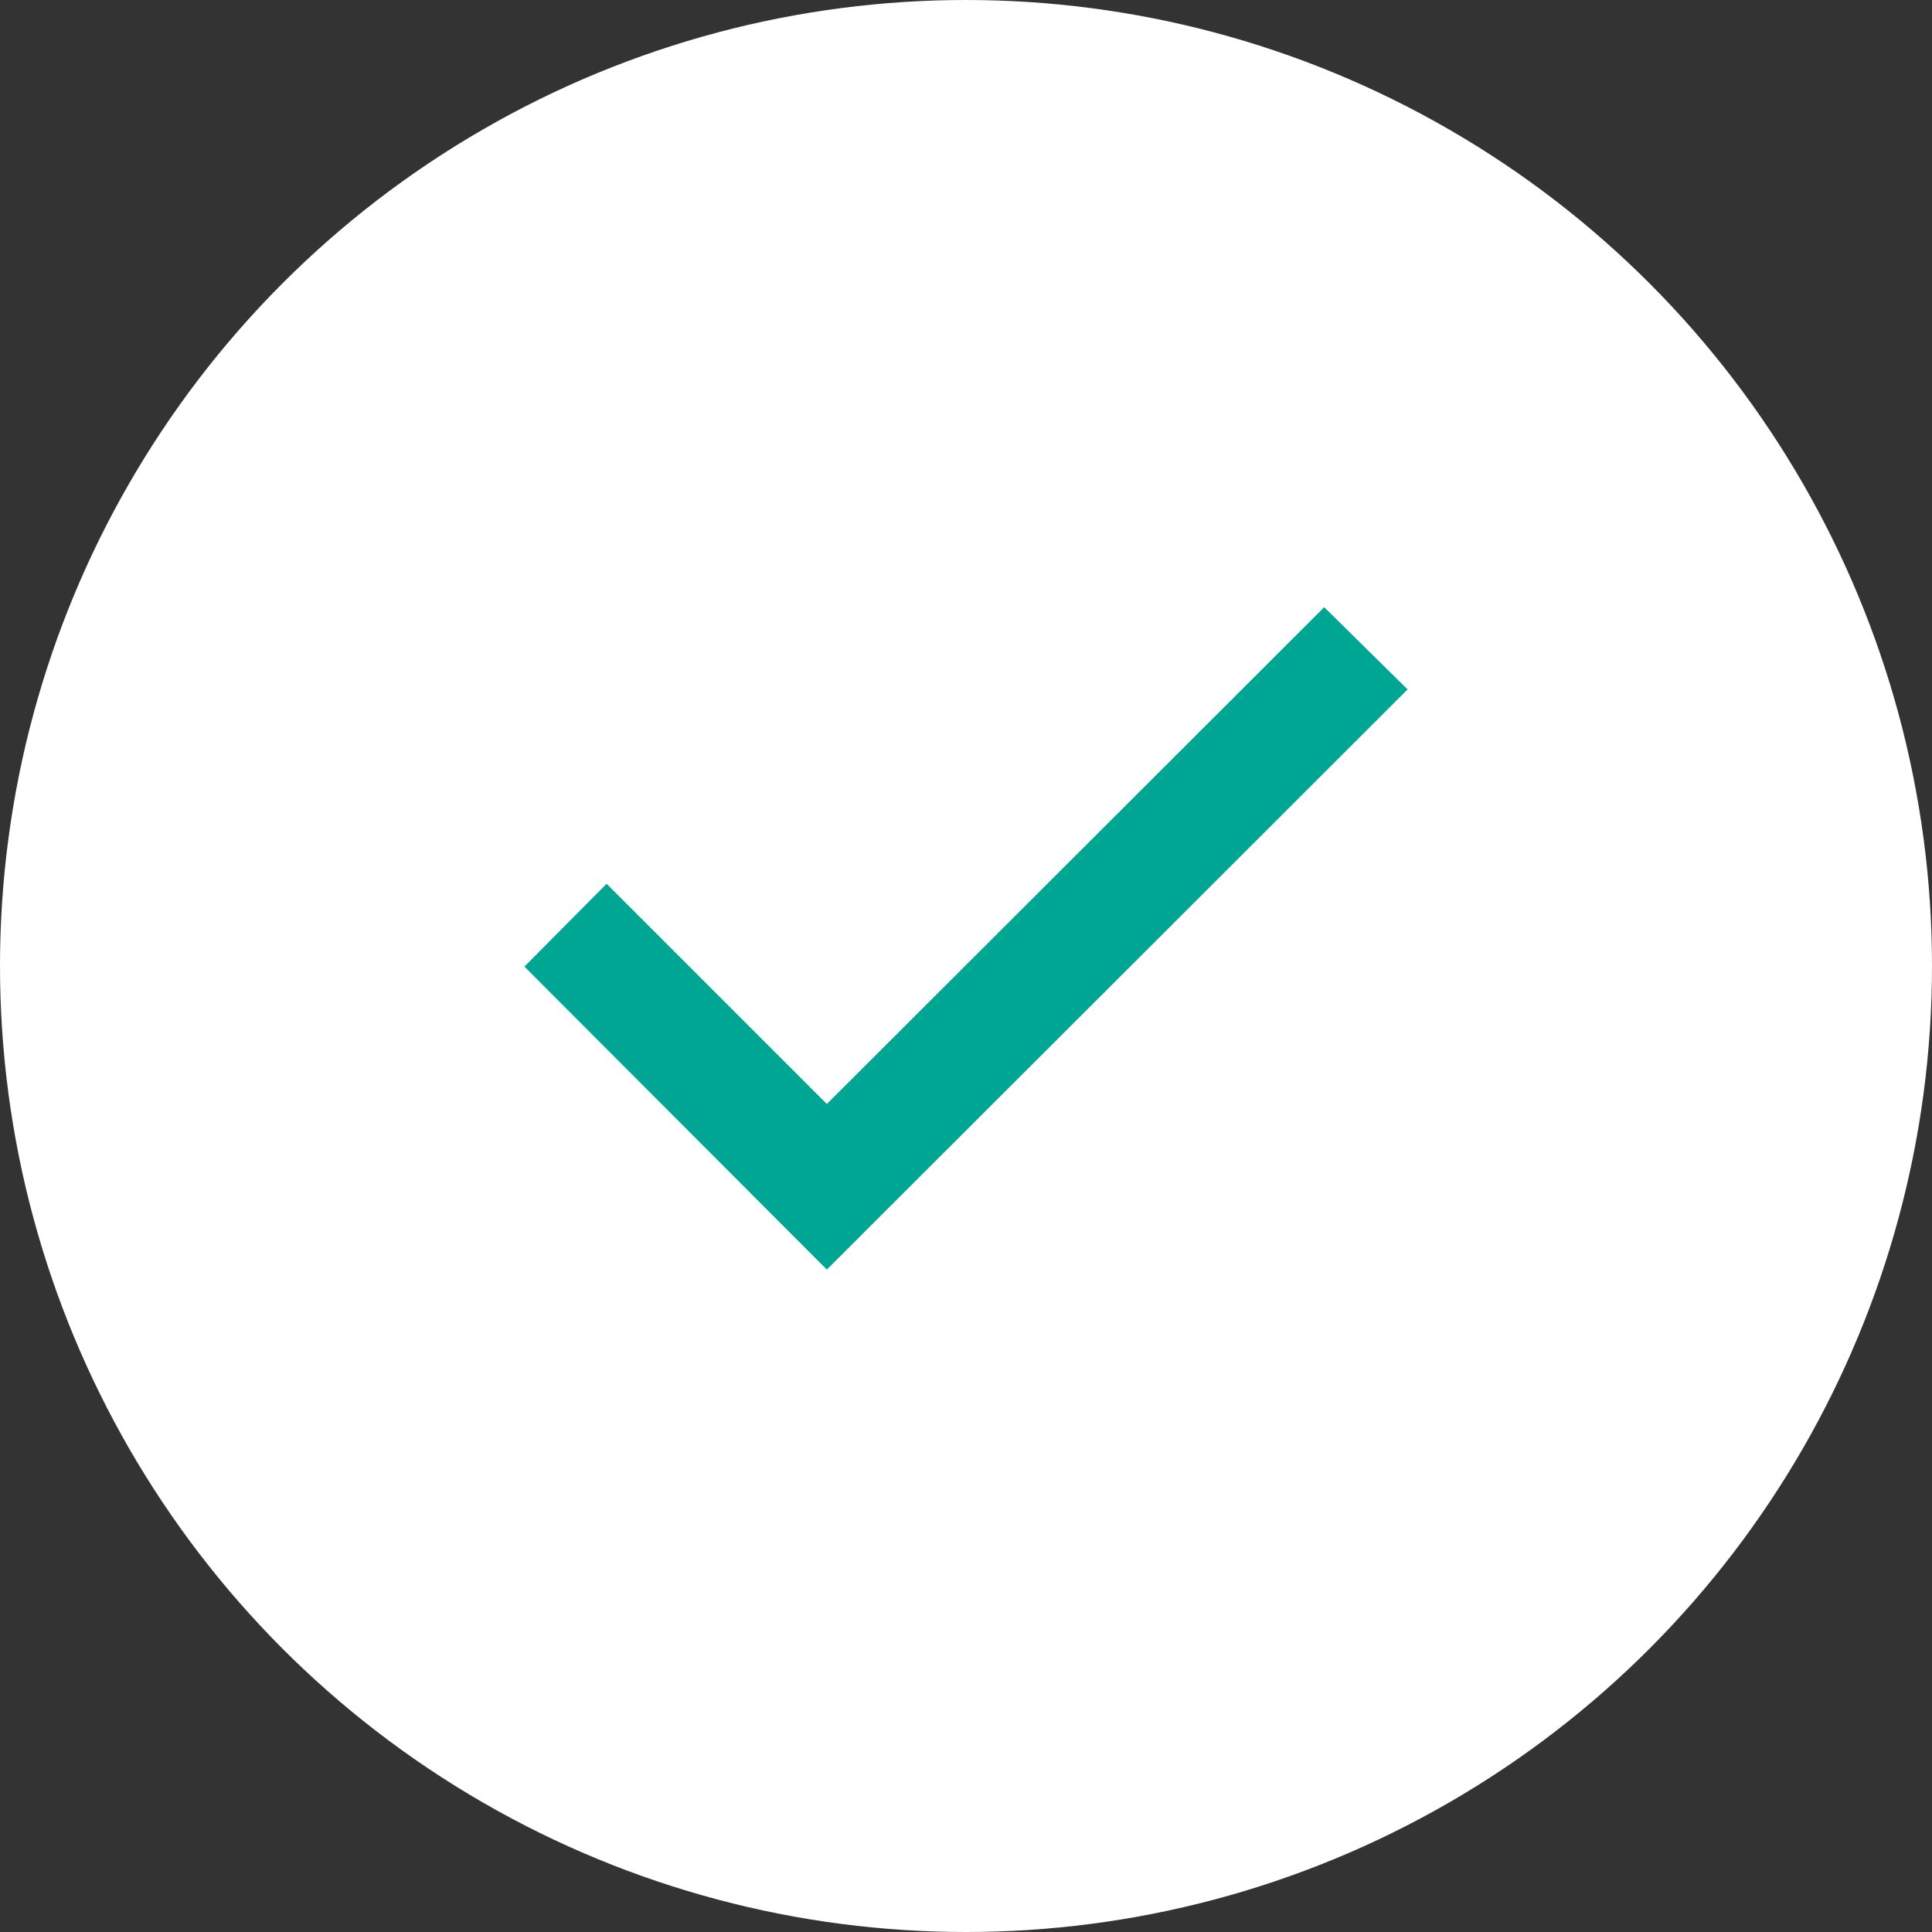
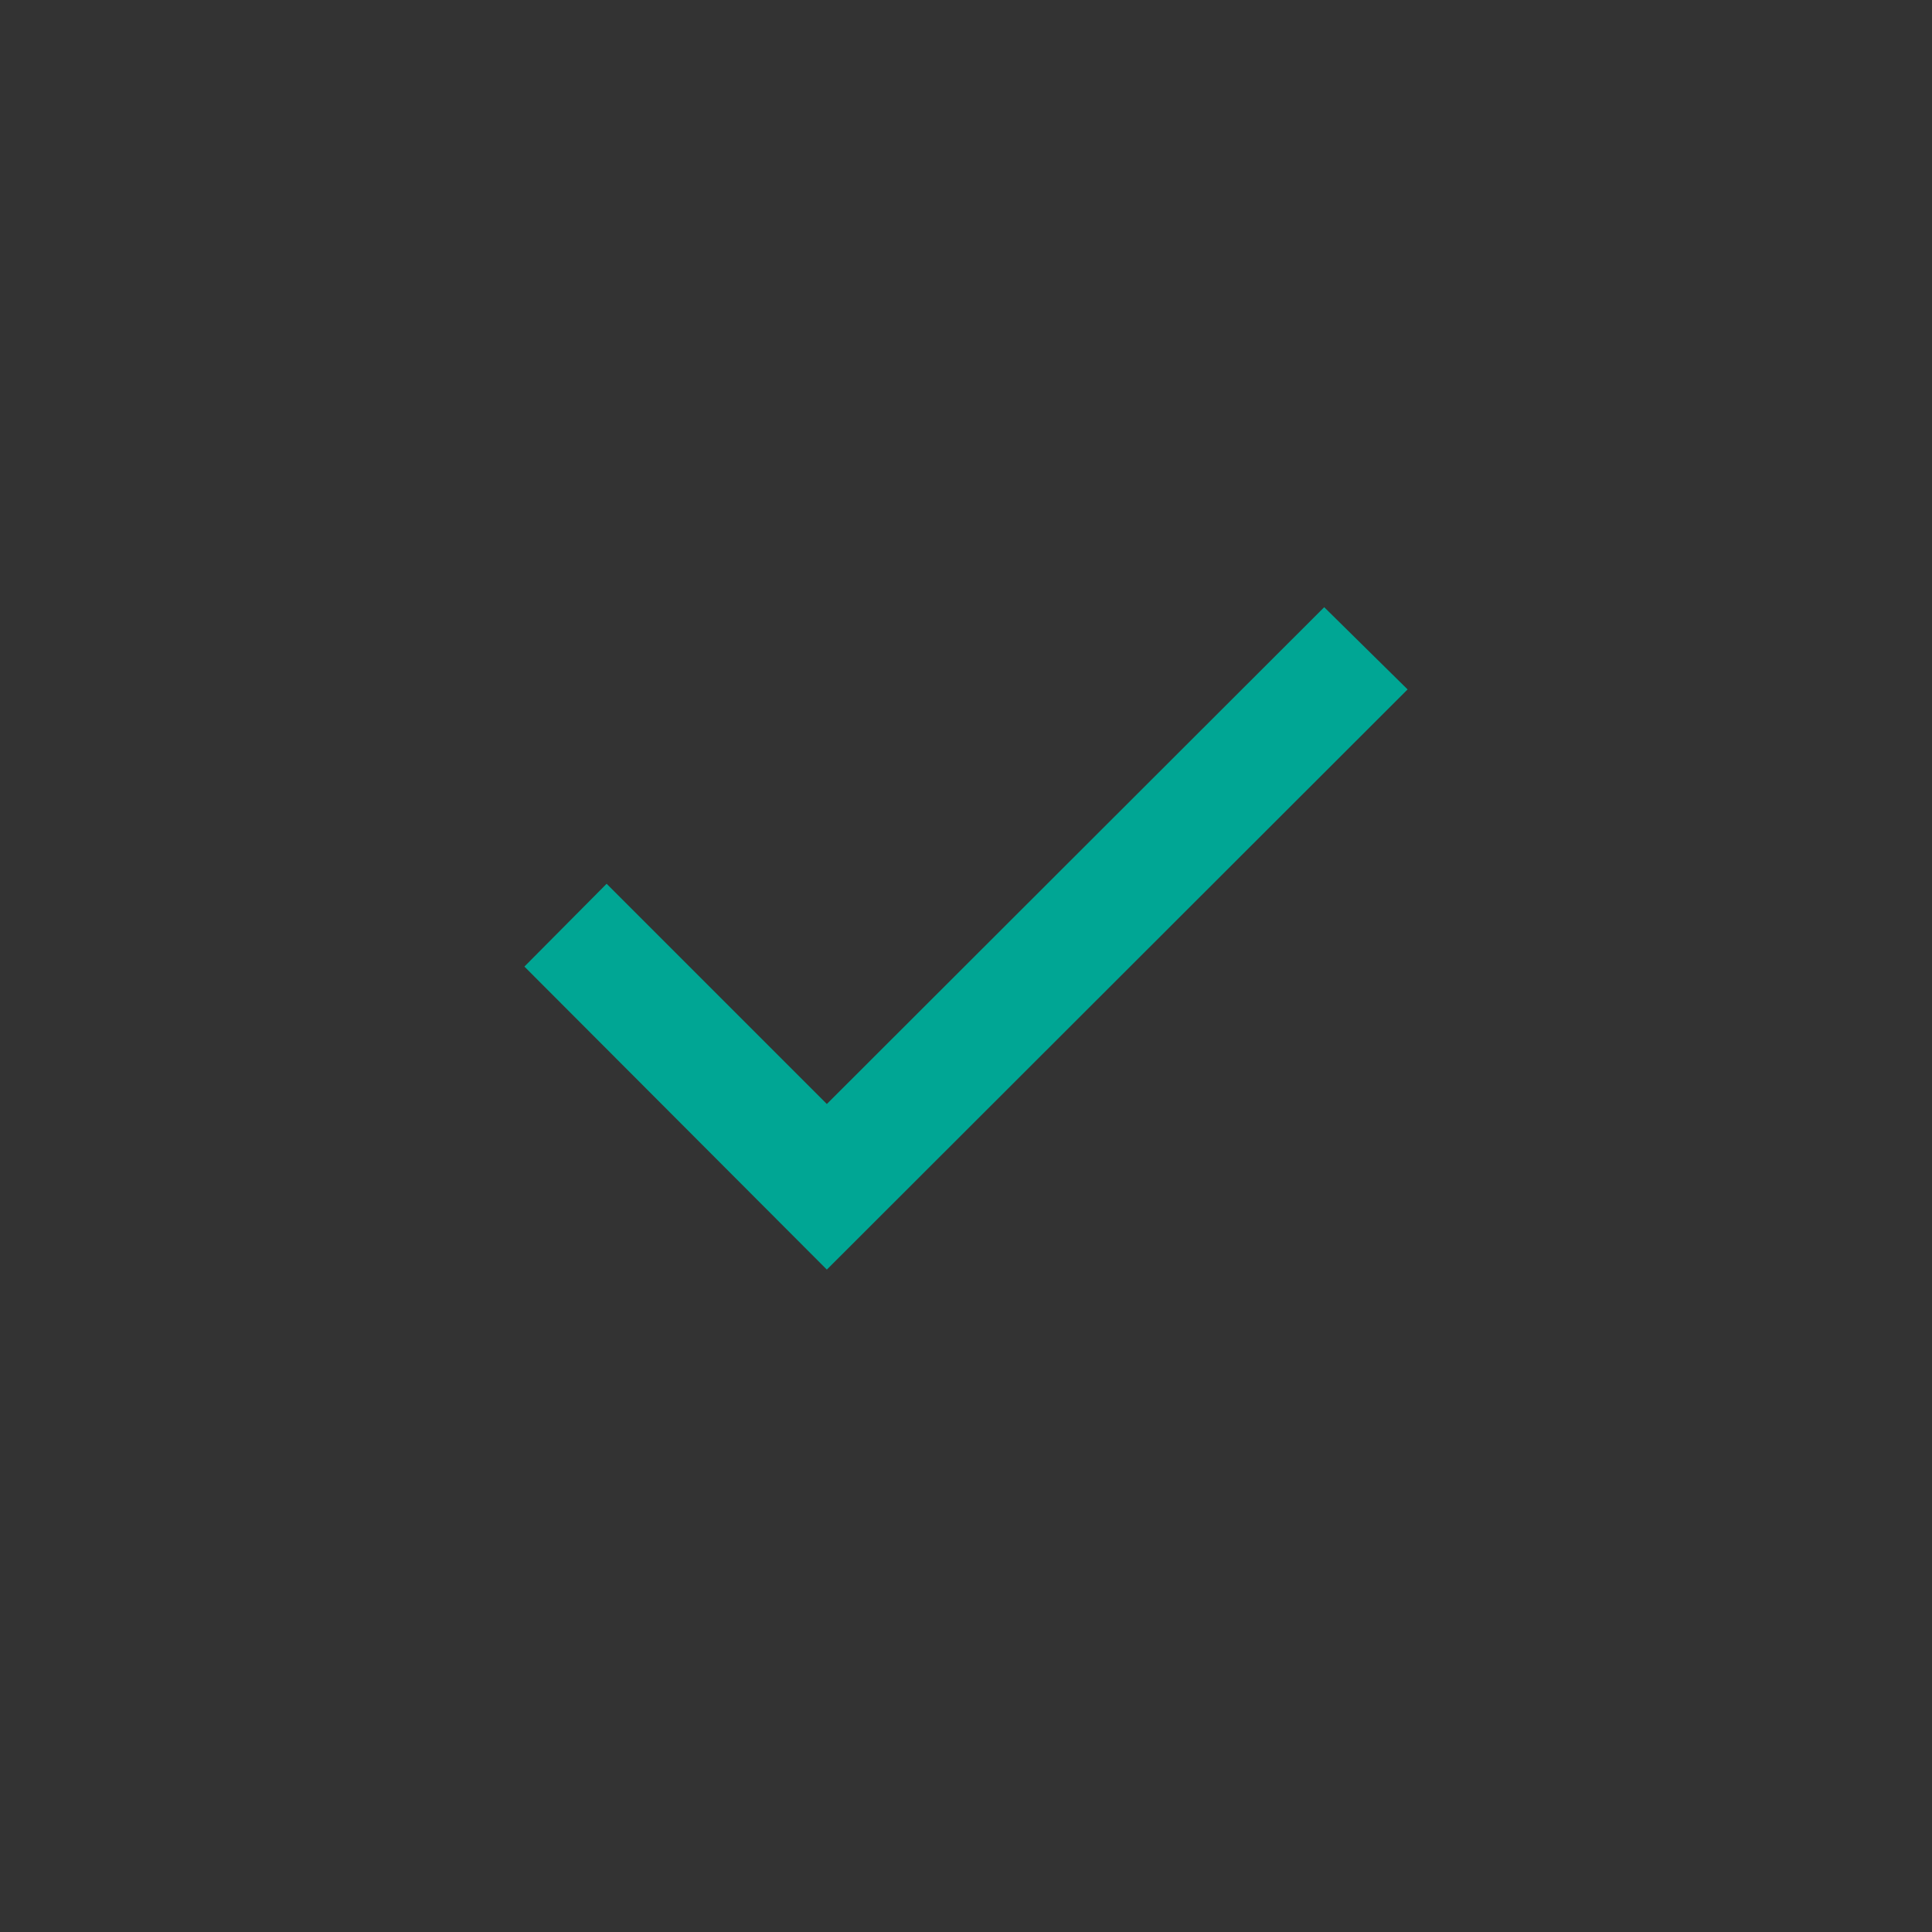
<svg xmlns="http://www.w3.org/2000/svg" width="70" height="70" viewBox="0 0 70 70" fill="none">
  <rect x="0" y="0" width="70" height="70" fill="#333333" stroke="none" />
-   <circle cx="35" cy="35" r="35" fill="white" />
-   <path d="M19 35.021L29.958 46L51 24.979L47.979 22L29.958 40L21.979 32.021L19 35.021Z" fill="#00A694" />
+   <path d="M19 35.021L29.958 46L51 24.979L47.979 22L29.958 40L21.979 32.021Z" fill="#00A694" />
</svg>